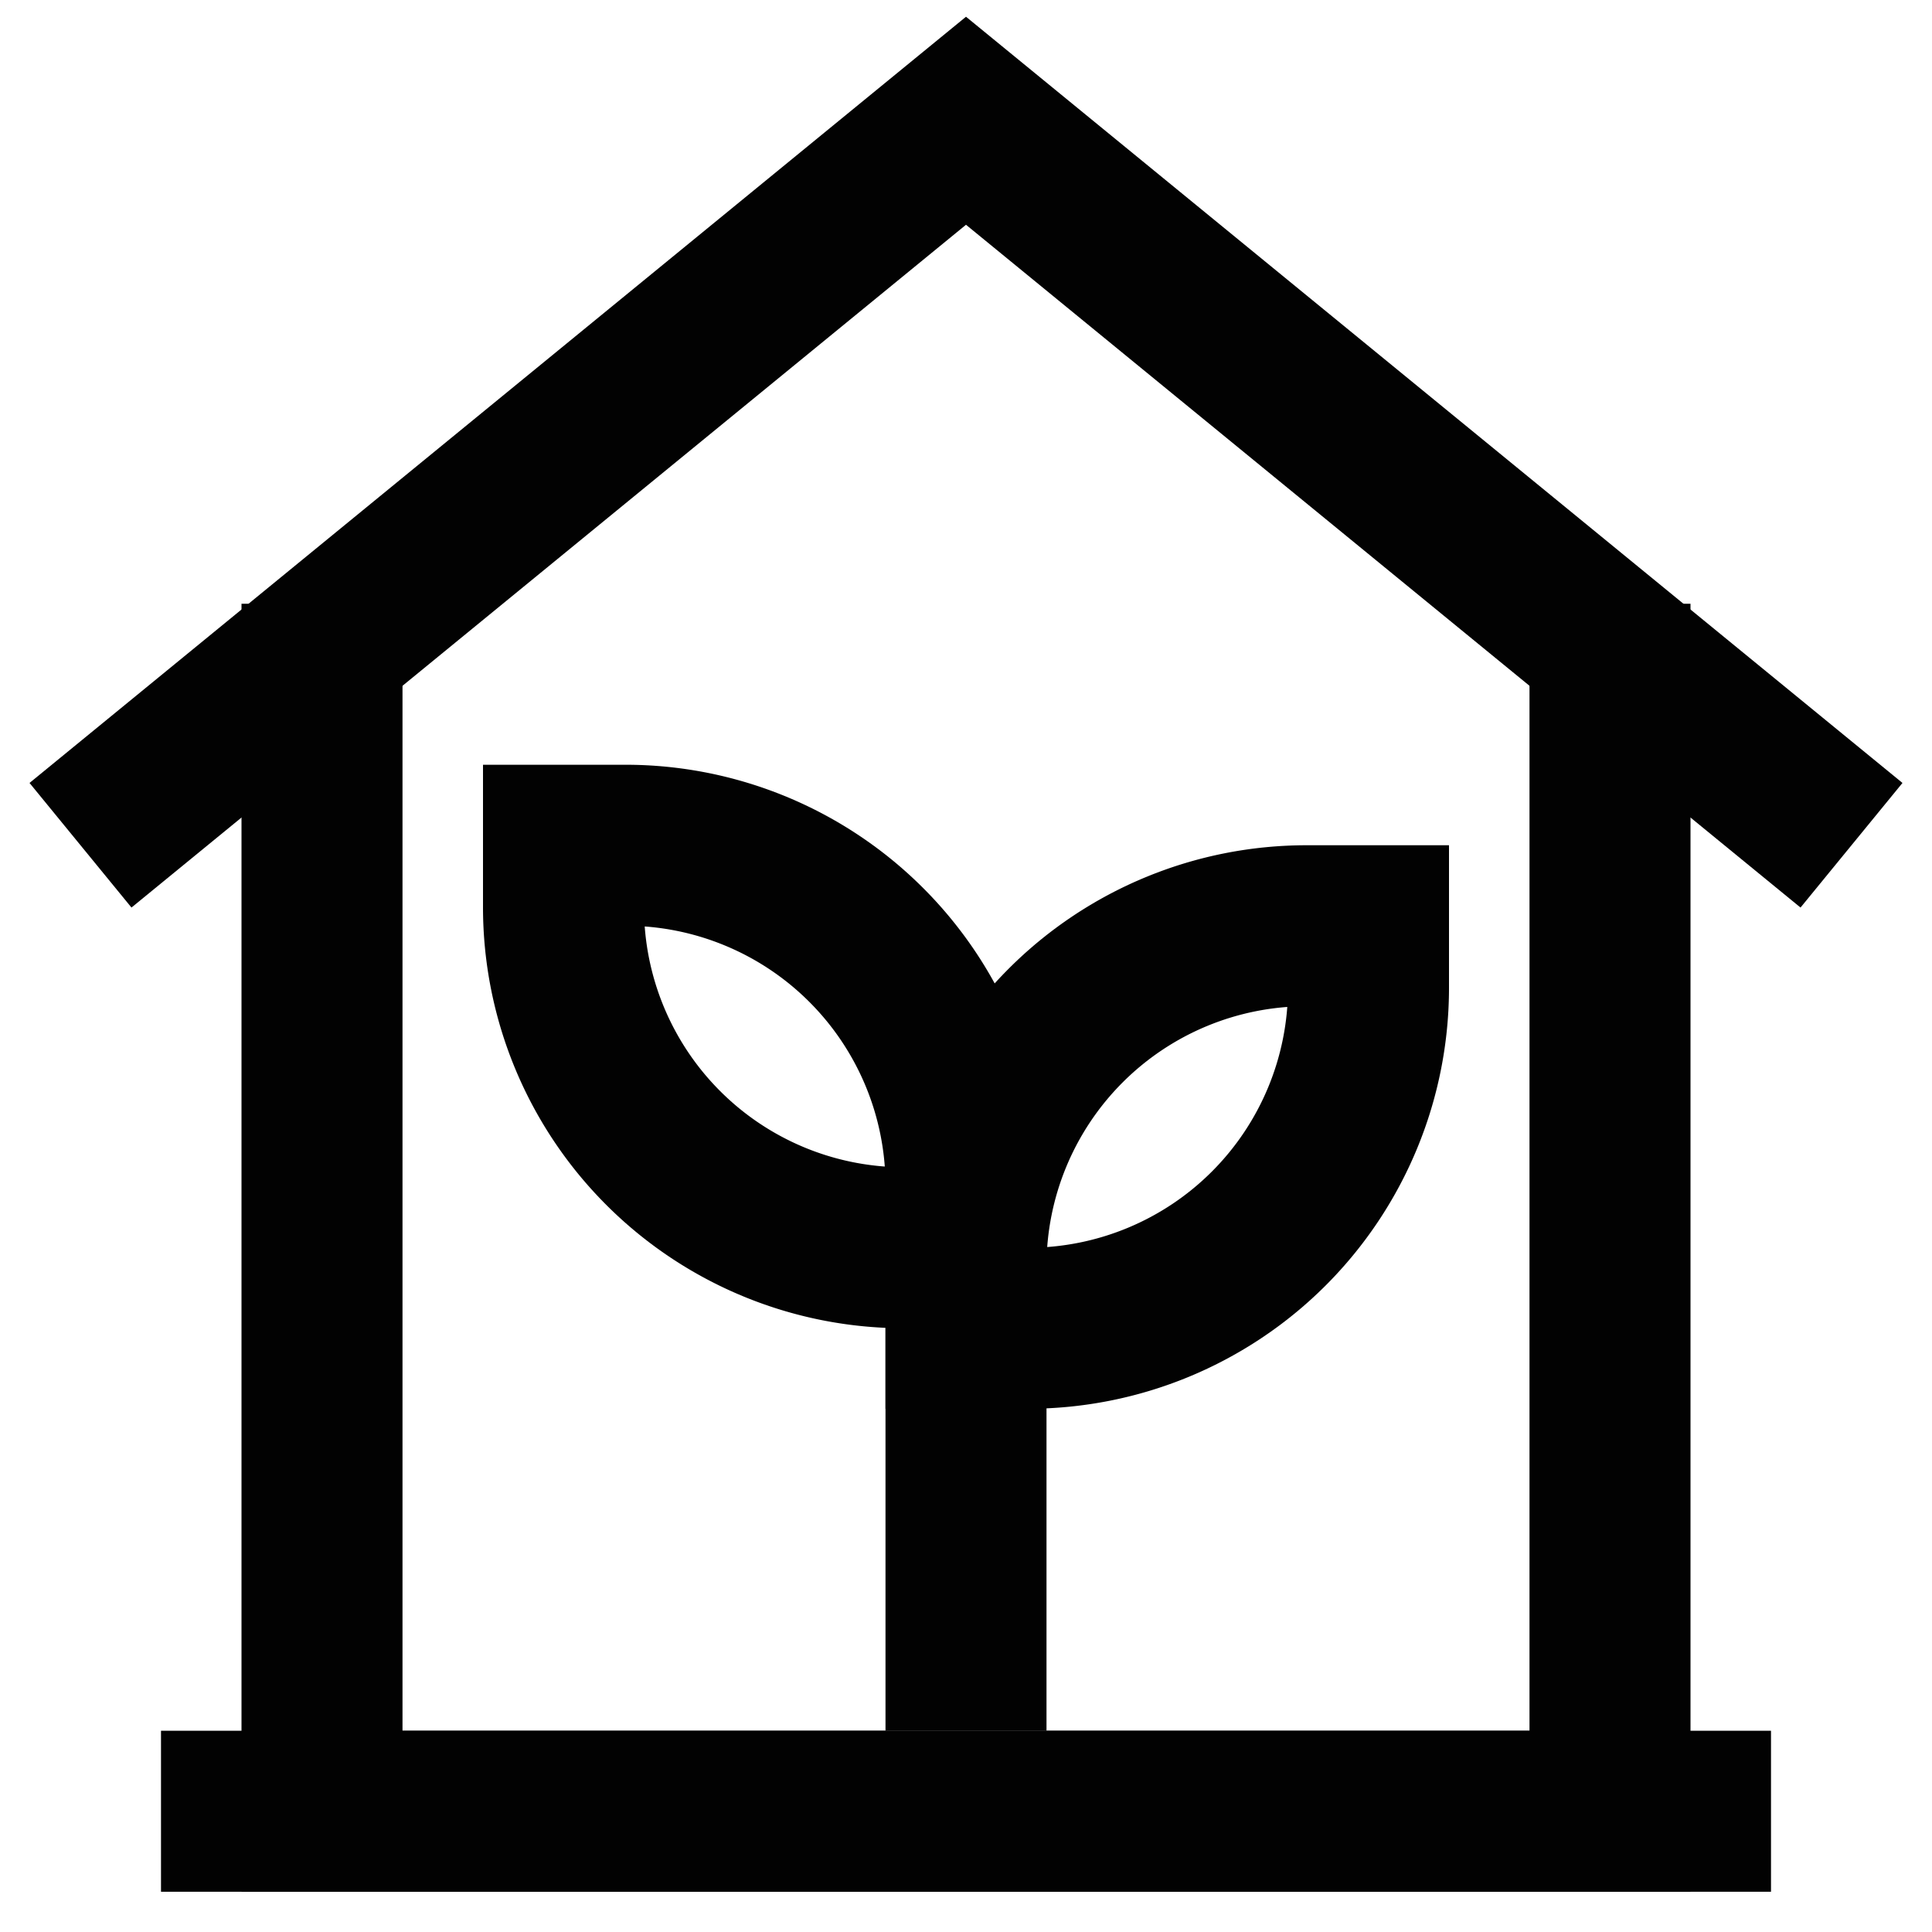
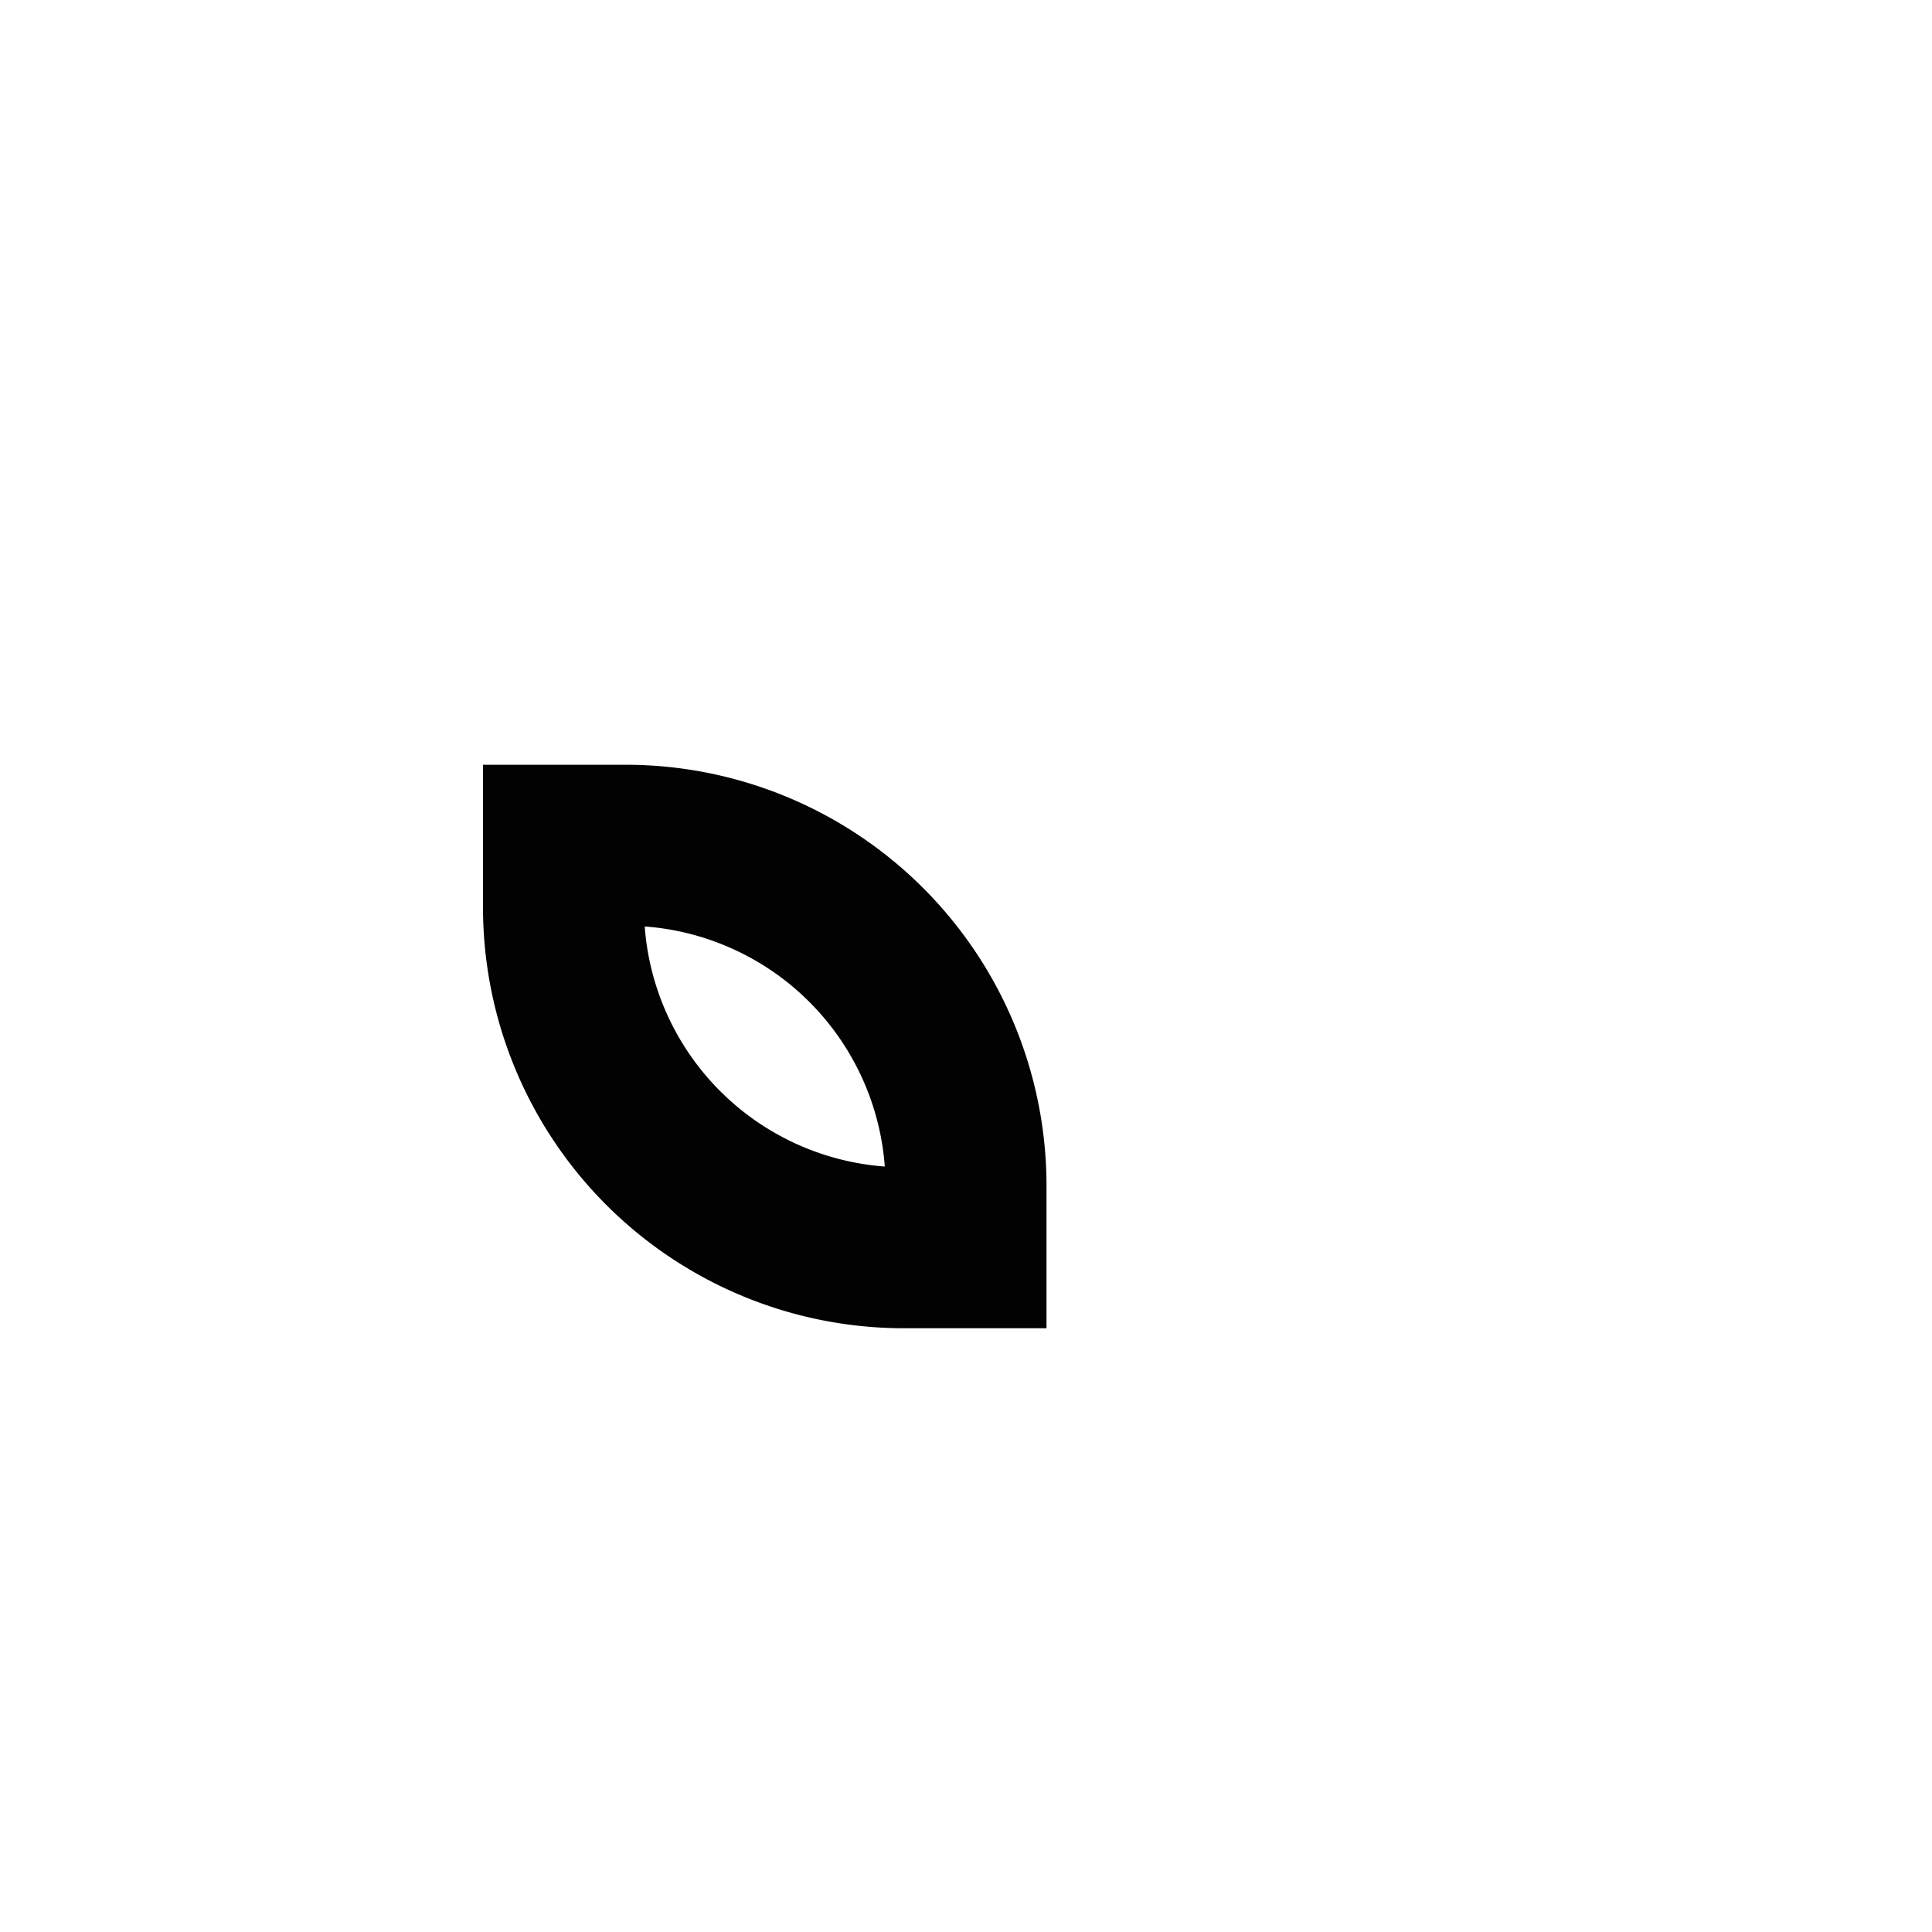
<svg xmlns="http://www.w3.org/2000/svg" width="800px" height="800px" viewBox="0 0 24 24" id="Layer_1" data-name="Layer 1">
  <defs>
    <style>.cls-1{fill:none;stroke:#020202;stroke-miterlimit:10;stroke-width:2px;}</style>
  </defs>
-   <polyline class="cls-1" points="1 10.5 12 1.5 23 10.5" />
-   <polyline class="cls-1" points="20 7.5 20 22.5 4 22.5 4 7.5" />
-   <line class="cls-1" x1="22" y1="22.5" x2="2" y2="22.5" />
  <path class="cls-1" d="M7,10.5h.77A4.23,4.23,0,0,1,12,14.73v.77a0,0,0,0,1,0,0h-.77A4.23,4.23,0,0,1,7,11.27V10.5A0,0,0,0,1,7,10.5Z" />
-   <path class="cls-1" d="M16.23,11.5H17a0,0,0,0,1,0,0v.77a4.23,4.23,0,0,1-4.23,4.23H12a0,0,0,0,1,0,0v-.77A4.23,4.23,0,0,1,16.23,11.5Z" transform="translate(29 28) rotate(180)" />
-   <line class="cls-1" x1="12" y1="21.5" x2="12" y2="14.5" />
</svg>